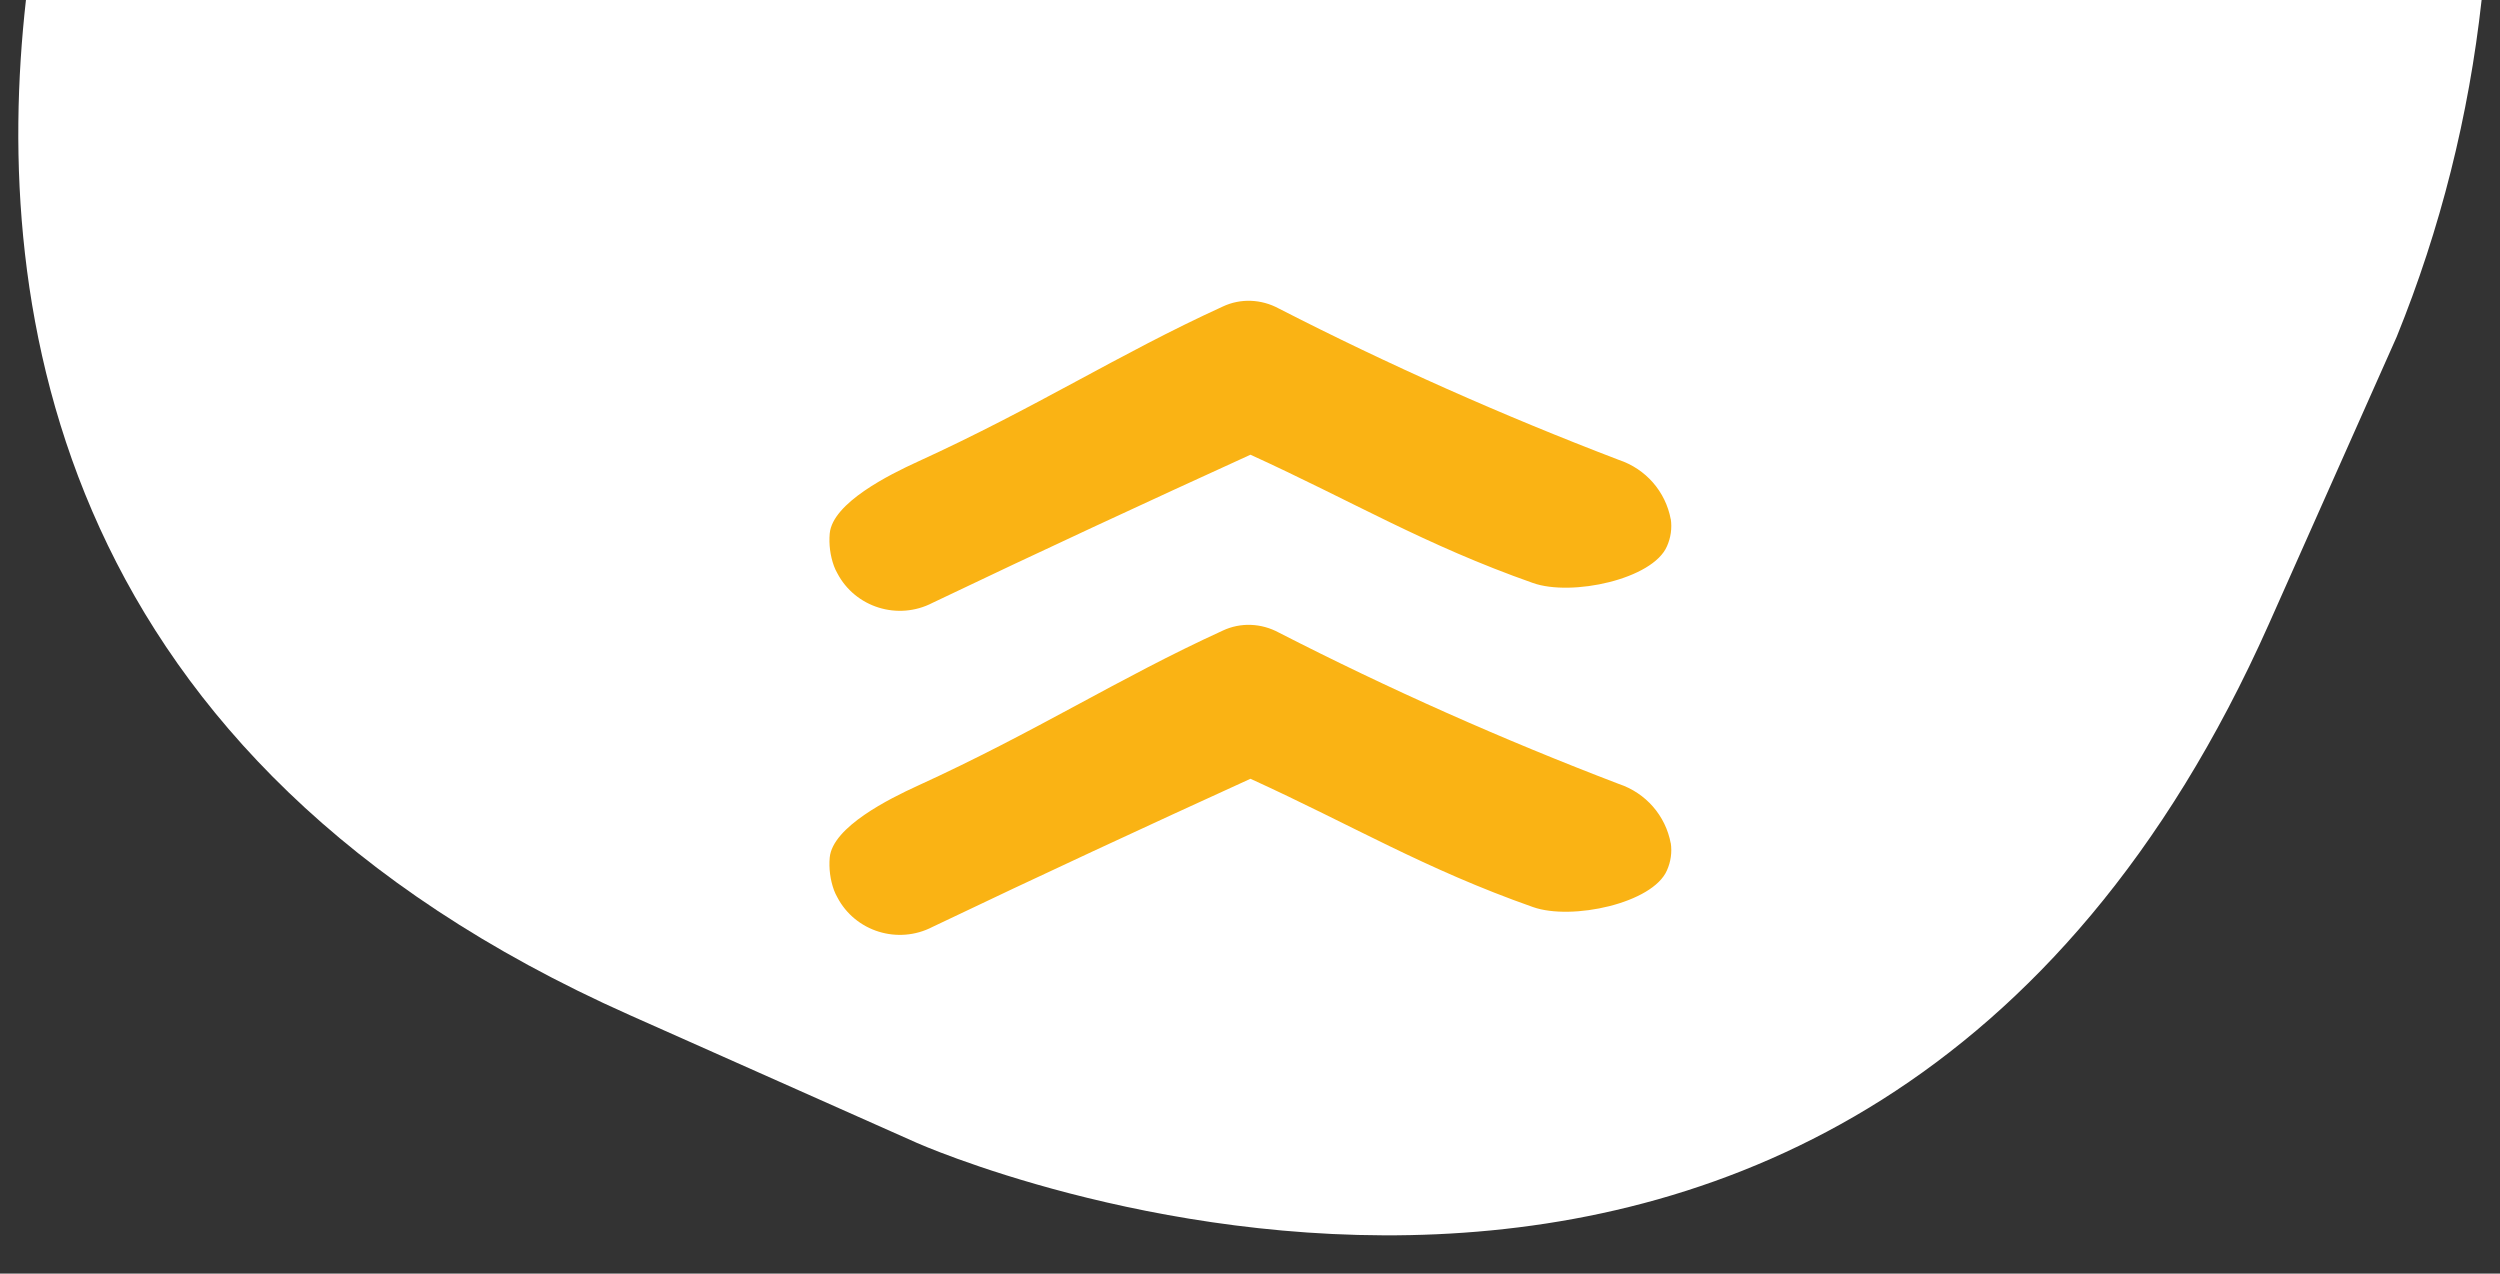
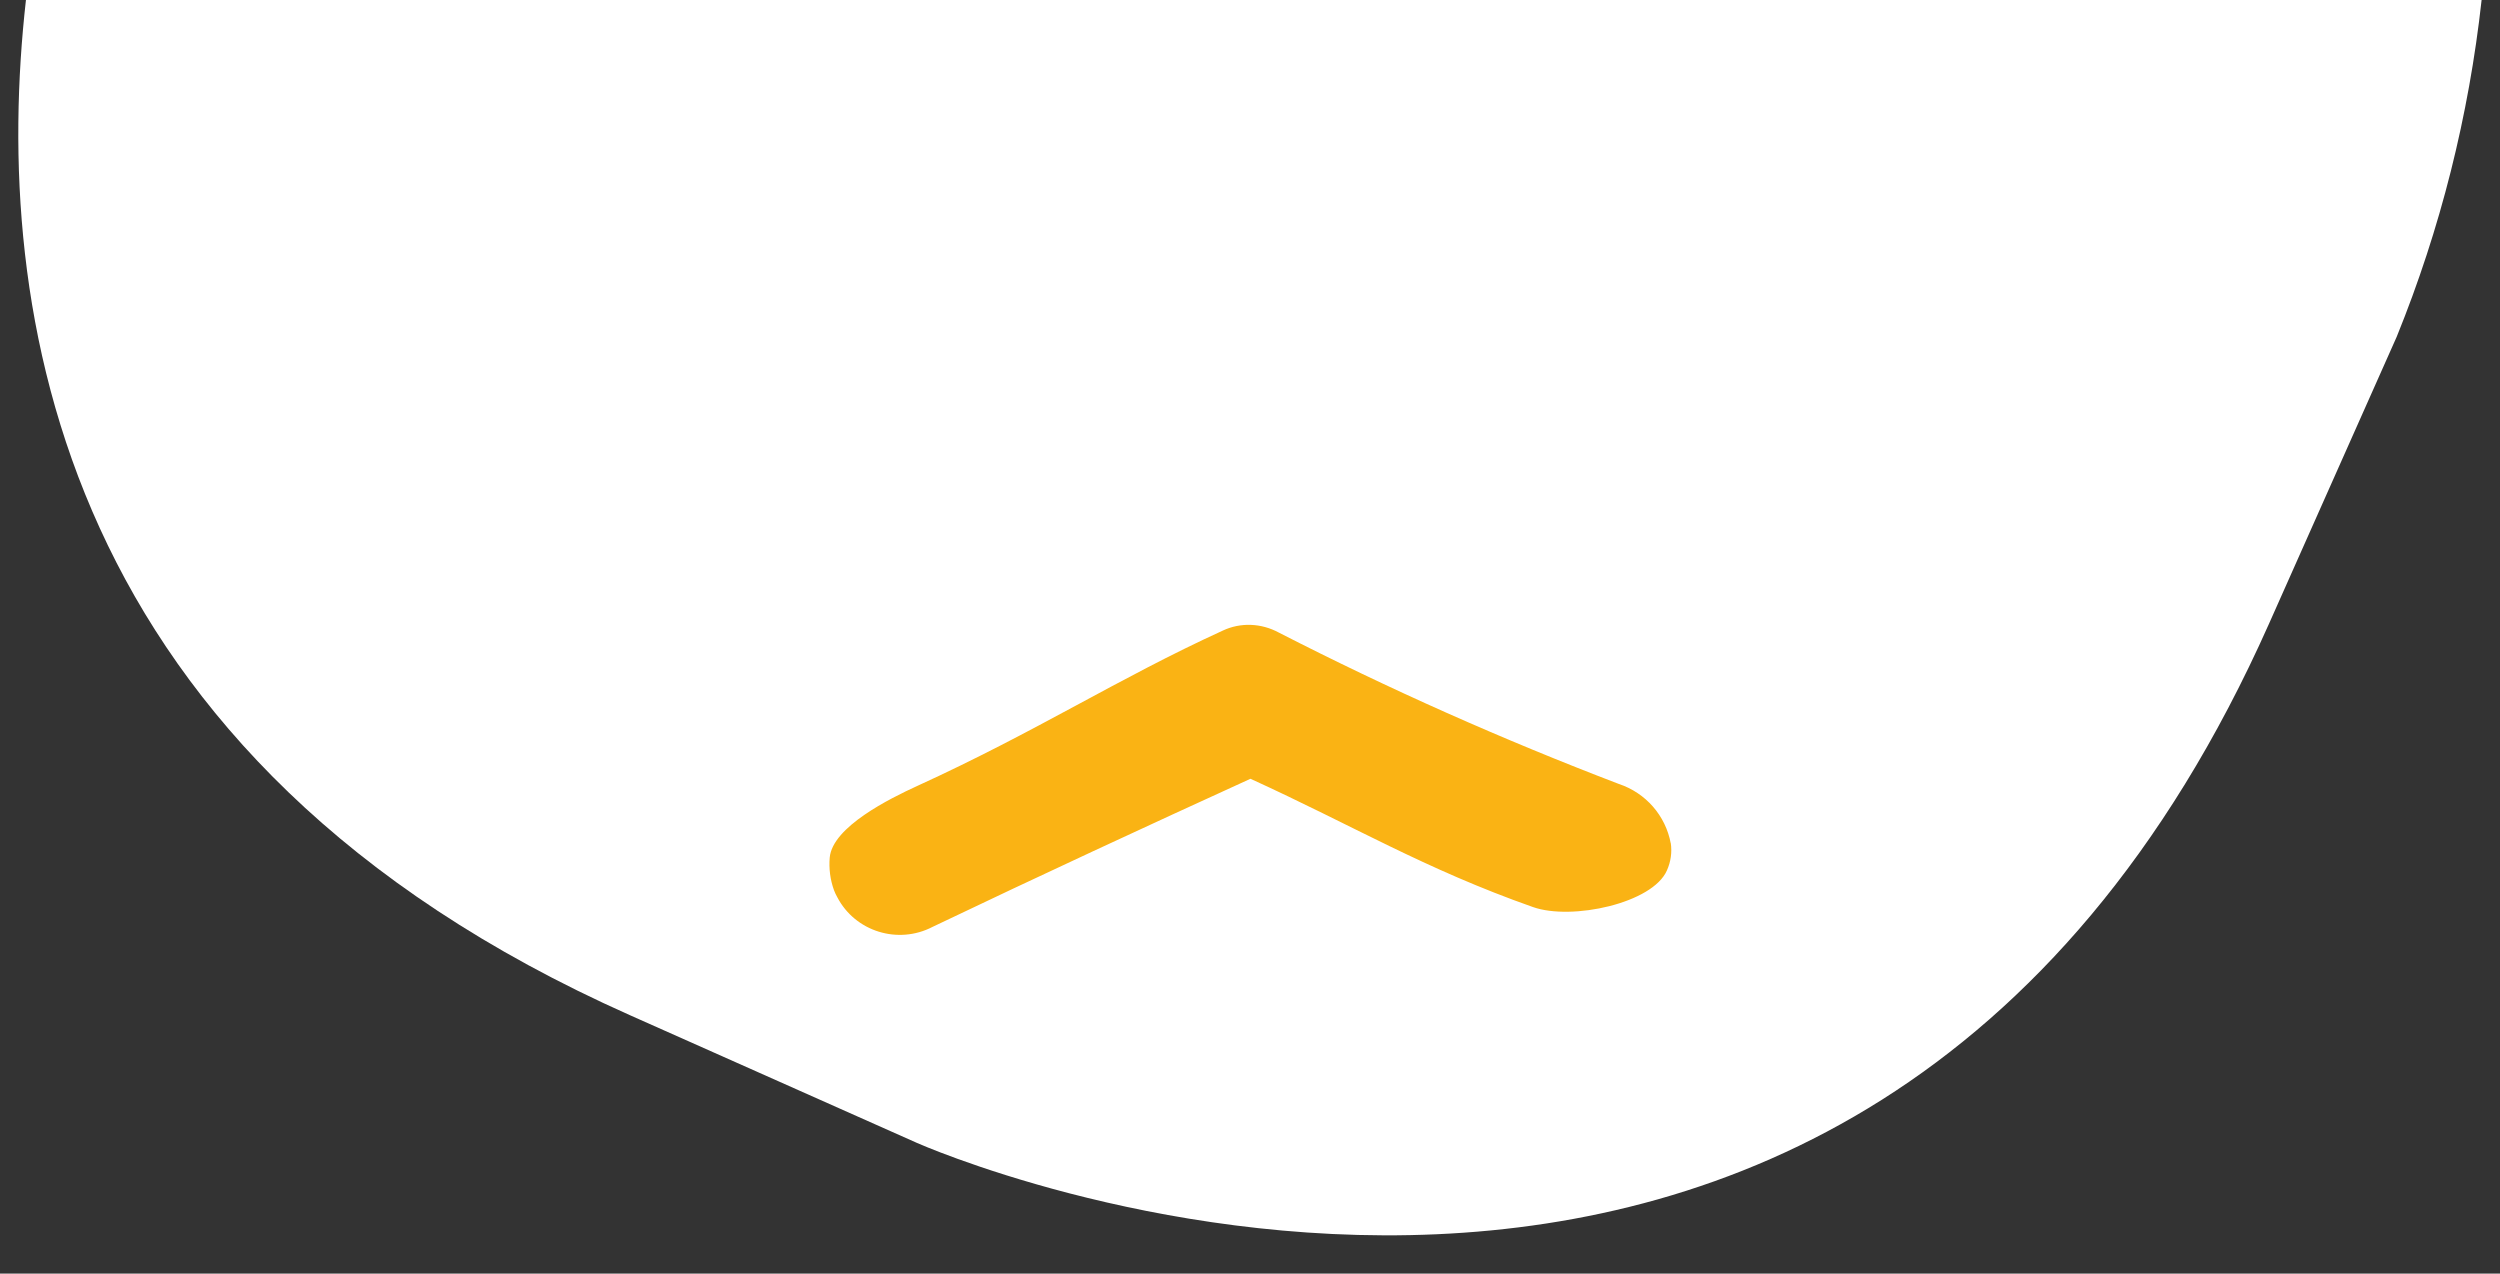
<svg xmlns="http://www.w3.org/2000/svg" width="100%" height="100%" viewBox="0 0 53 27" version="1.1" xml:space="preserve" style="fill-rule:evenodd;clip-rule:evenodd;stroke-linejoin:round;stroke-miterlimit:2;">
  <rect x="0" y="0" width="53" height="27" fill="#333333" stroke="none" />
  <g id="b" transform="matrix(1,0,0,1,0.39,0.405)">
    <g id="c" transform="matrix(1,0,0,1,0,-0.405)">
      <path d="M0.16,0C-0.58,6.58 0.81,16.11 12.96,21.52L19.05,24.23C19.05,24.23 38.88,33.06 47.71,13.23L50.42,7.14C51.35,4.85 51.95,2.45 52.22,0L0.16,0Z" style="fill:white;fill-rule:nonzero;" />
    </g>
    <g id="d" transform="matrix(1,0,0,1,0,-0.405)">
      <path d="M35.03,17.87C35.06,18.07 35.03,18.27 34.95,18.45C34.65,19.15 32.93,19.52 32.11,19.23C29.81,18.42 28.29,17.5 26.12,16.51C23.95,17.5 21.66,18.56 19.38,19.65C18.65,20.03 17.74,19.75 17.36,19.02C17.33,18.97 17.31,18.92 17.29,18.87C17.21,18.65 17.18,18.41 17.2,18.18C17.26,17.53 18.47,16.93 19.06,16.66C21.6,15.5 23.3,14.39 25.53,13.37C25.91,13.19 26.35,13.21 26.72,13.41C29.06,14.61 31.47,15.68 33.93,16.62C34.5,16.81 34.92,17.29 35.03,17.88" style="fill:rgb(250,179,20);fill-rule:nonzero;" />
    </g>
    <g id="e" transform="matrix(1,0,0,1,0,-0.405)">
-       <path d="M35.03,11C35.06,11.2 35.03,11.4 34.95,11.58C34.65,12.28 32.93,12.65 32.11,12.36C29.81,11.55 28.29,10.63 26.12,9.64C23.95,10.63 21.66,11.69 19.38,12.78C18.65,13.16 17.74,12.88 17.36,12.15C17.33,12.1 17.31,12.05 17.29,12C17.21,11.78 17.18,11.54 17.2,11.31C17.26,10.66 18.47,10.06 19.06,9.79C21.6,8.63 23.3,7.52 25.53,6.5C25.91,6.32 26.35,6.34 26.72,6.54C29.06,7.74 31.47,8.81 33.93,9.75C34.5,9.94 34.92,10.42 35.03,11.01" style="fill:rgb(250,179,20);fill-rule:nonzero;" />
-     </g>
+       </g>
  </g>
</svg>